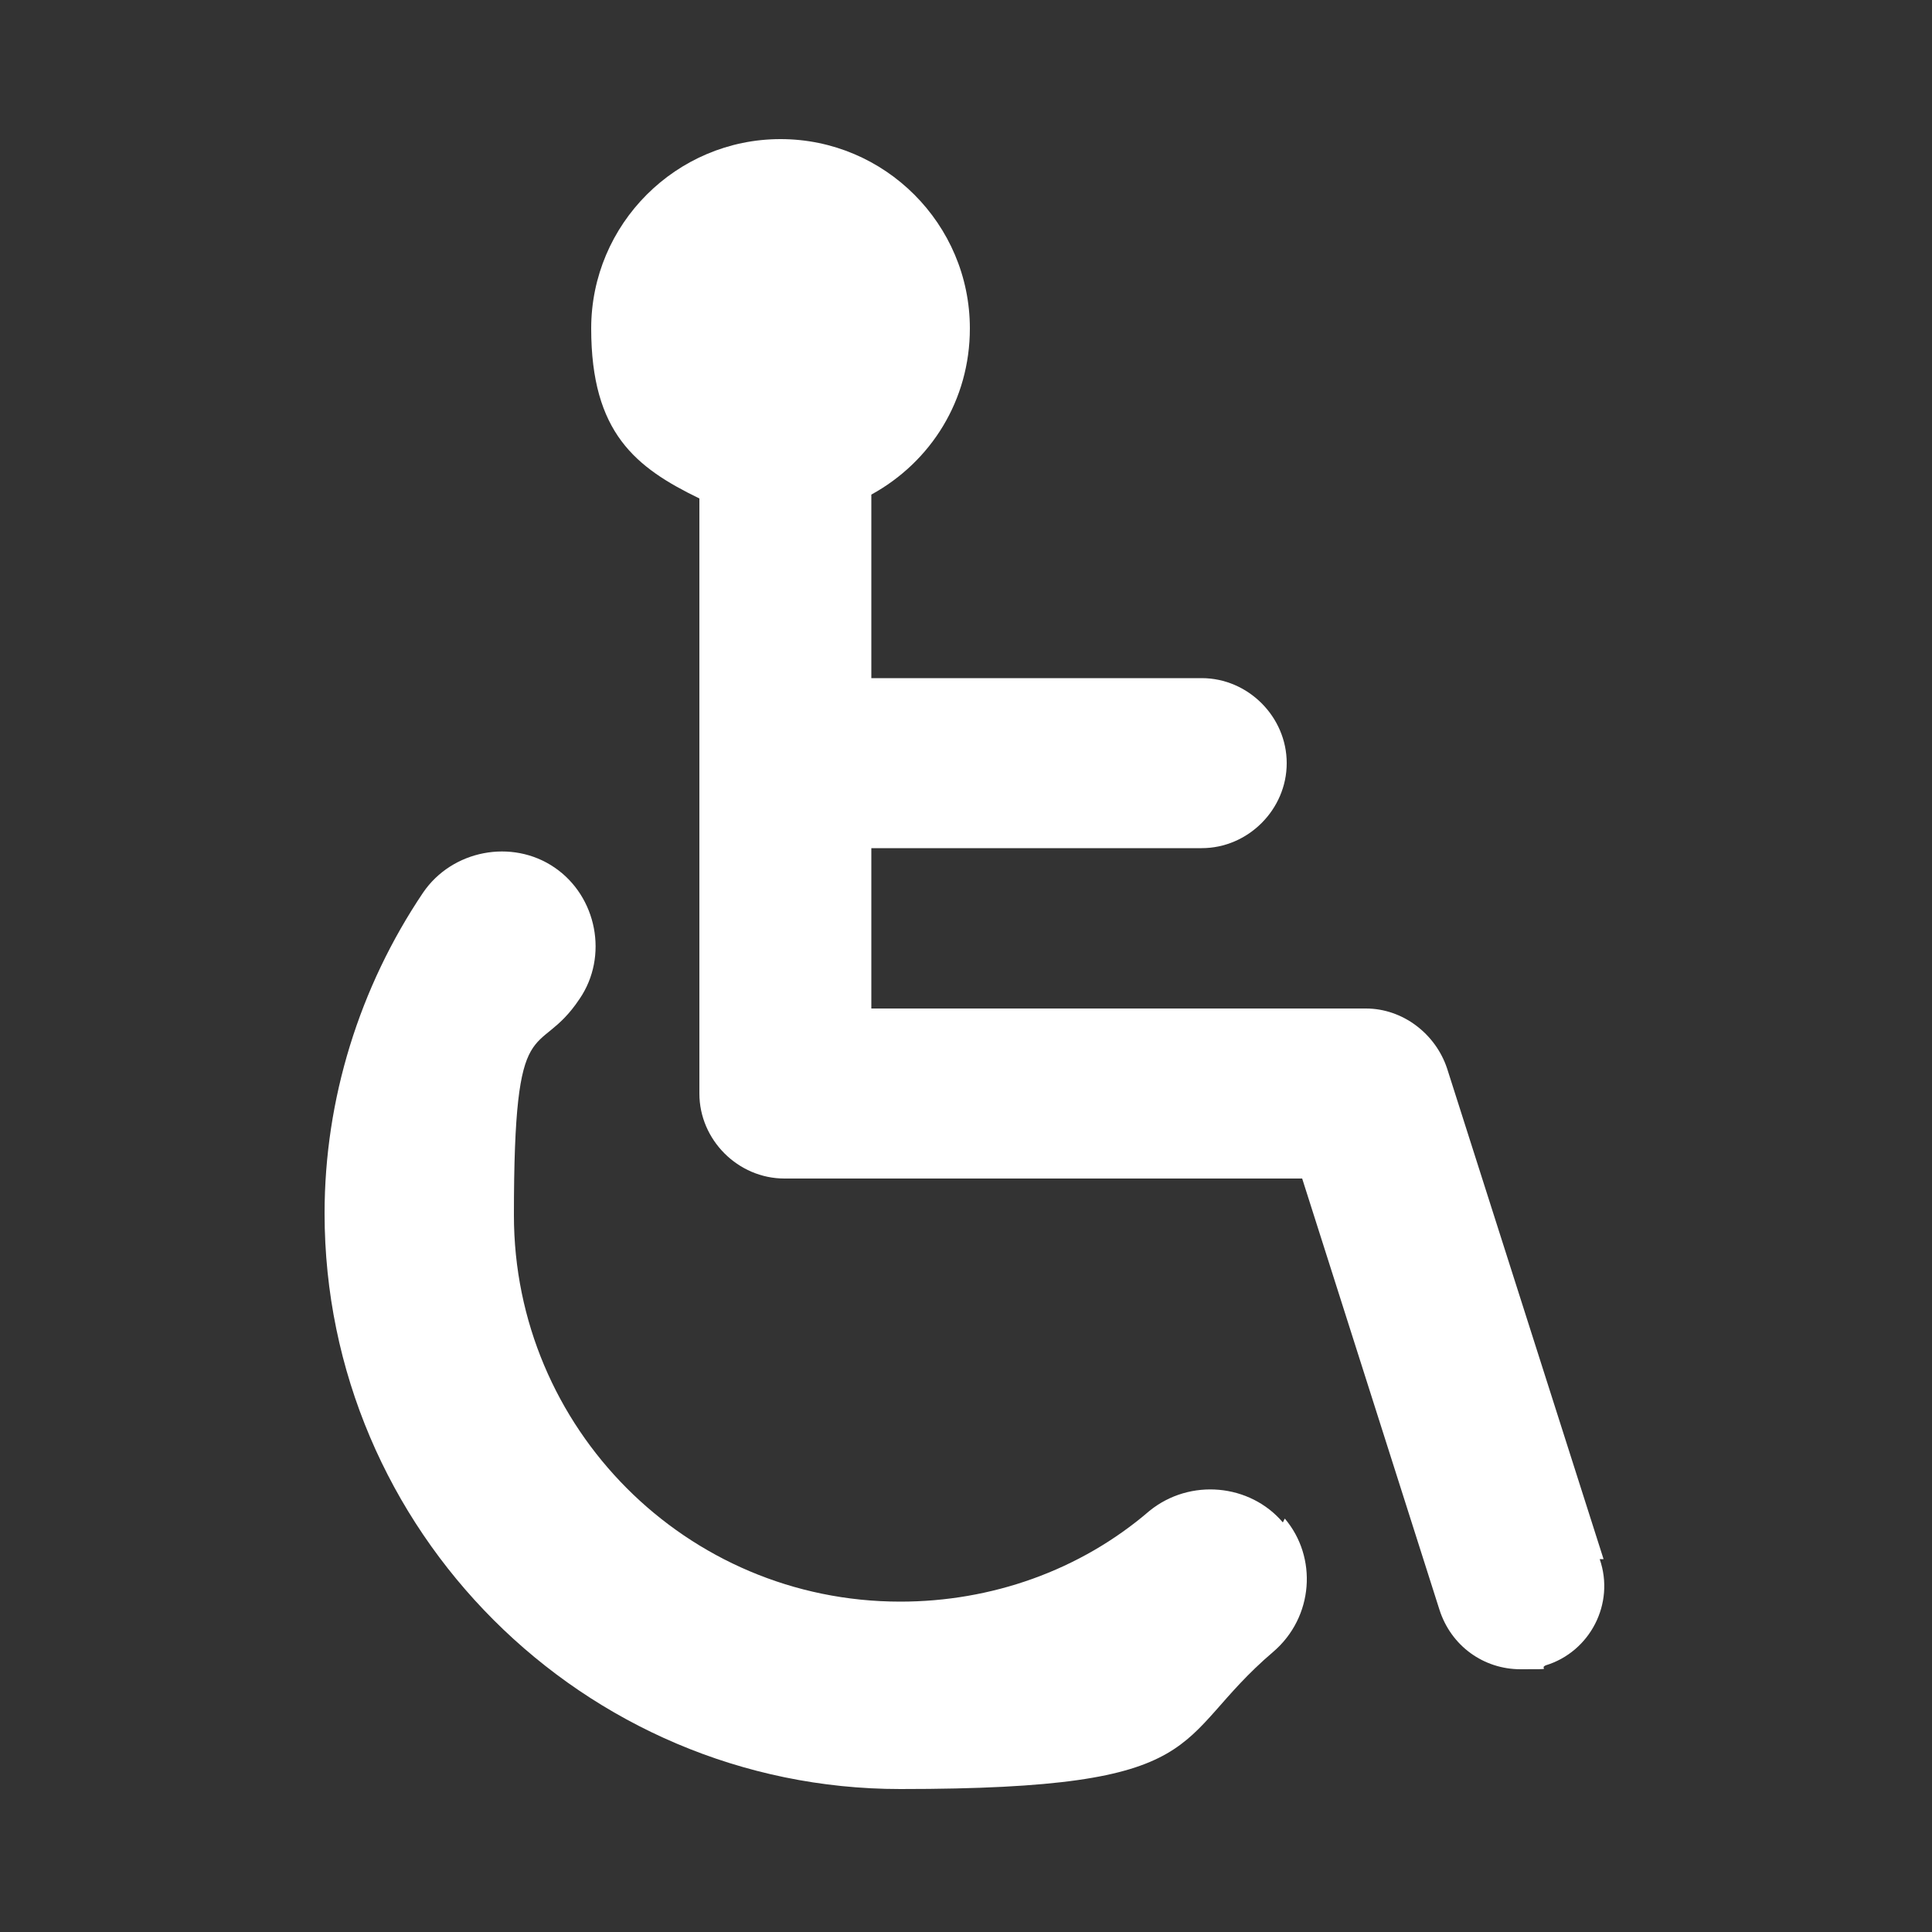
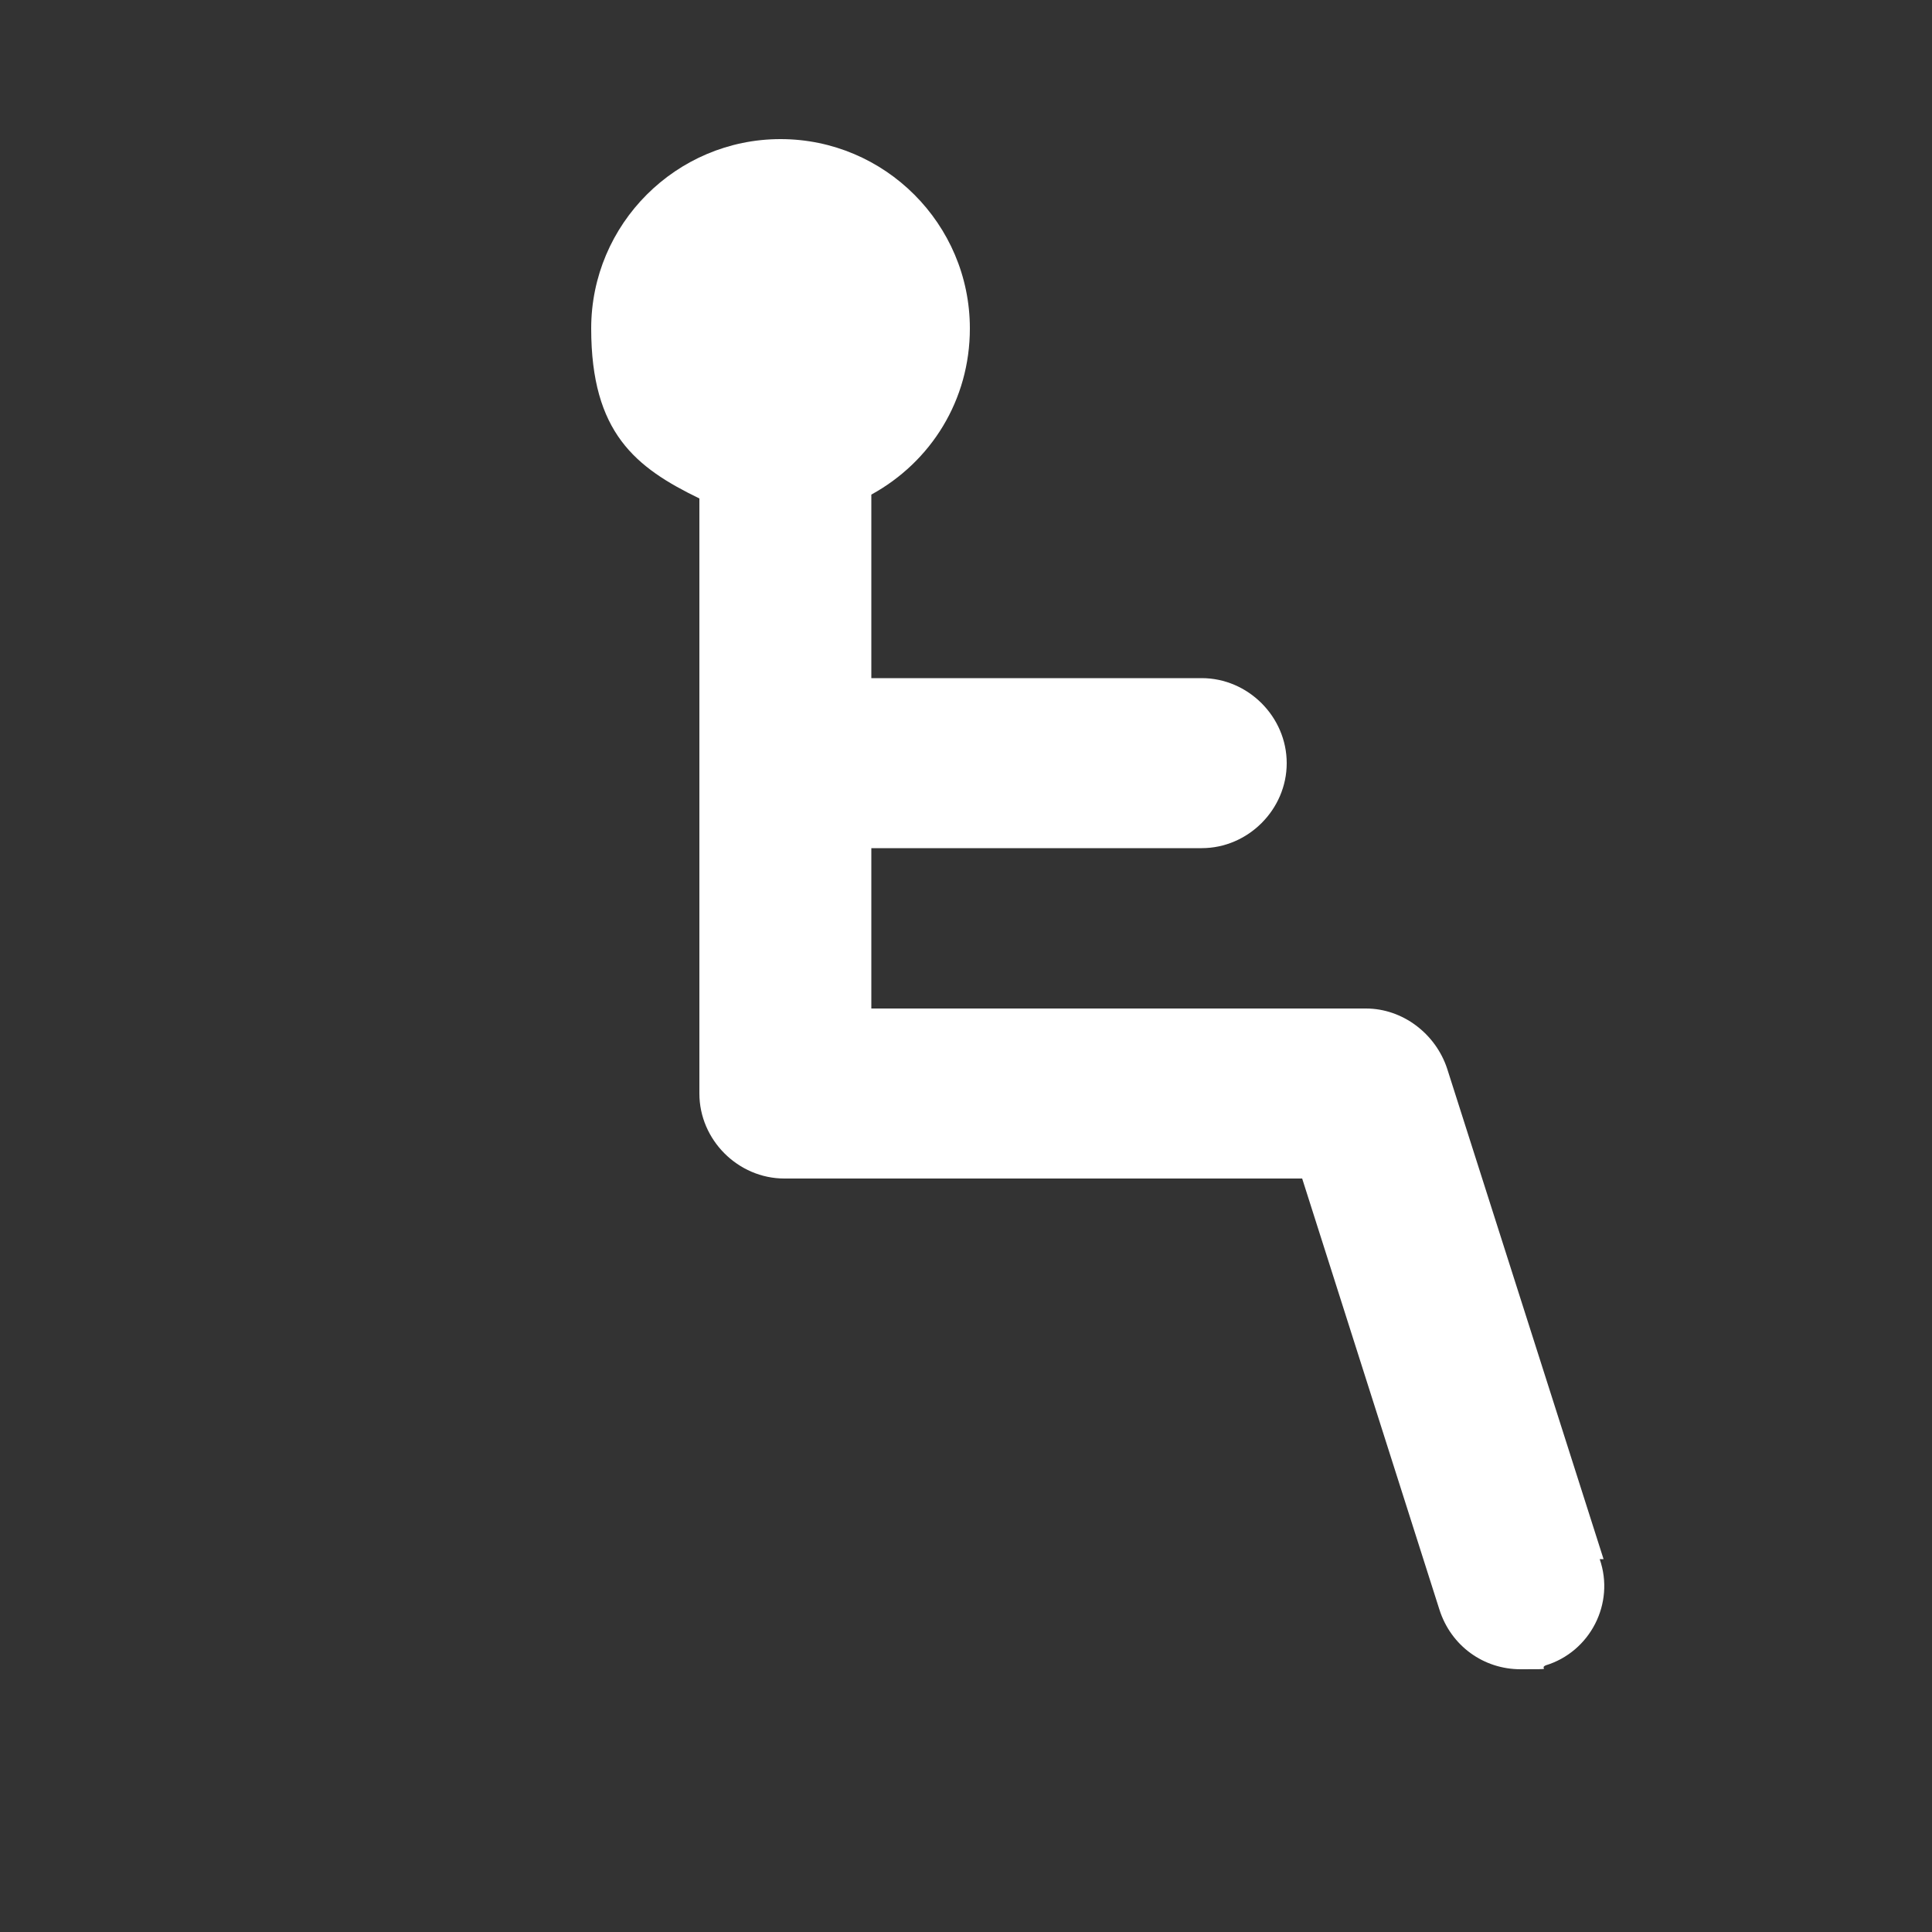
<svg xmlns="http://www.w3.org/2000/svg" id="_レイヤー_1" data-name="レイヤー_1" version="1.1" viewBox="0 0 100 100">
  <rect x="0" y="0" width="100" height="100" fill="#333333" stroke="none" />
  <defs>
    <style> .st0 { fill: #fff; } </style>
  </defs>
-   <path class="st0" d="M66.4,78.8c-1.7-2-4.8-2.3-6.9-.6-3.6,3.1-8.2,4.7-12.9,4.7-11.1,0-20-9-20-20s1.2-7.9,3.4-11.2c1.5-2.2.9-5.3-1.3-6.8-2.2-1.5-5.3-.9-6.8,1.3-3.3,4.9-5.1,10.7-5.1,16.6,0,16.4,13.4,29.8,29.8,29.8s13.9-2.5,19.3-7.1c2.1-1.8,2.3-4.9.6-6.9Z" />
  <path class="st0" d="M83,80.7l-8.1-25.4c-.6-1.8-2.3-3.1-4.2-3.1h-25.6v-8.3h17.1c2.4,0,4.4-2,4.4-4.4s-2-4.4-4.4-4.4h-17.1v-9.5c3.1-1.7,5.1-4.9,5.1-8.6,0-5.4-4.4-9.8-9.8-9.8s-9.8,4.4-9.8,9.8,2.3,7.2,5.6,8.8v30.8c0,2.4,2,4.4,4.4,4.4h26.8l7.1,22.3c.6,1.9,2.3,3.1,4.2,3.1s.9,0,1.3-.2c2.3-.7,3.6-3.2,2.8-5.5Z" />
</svg>